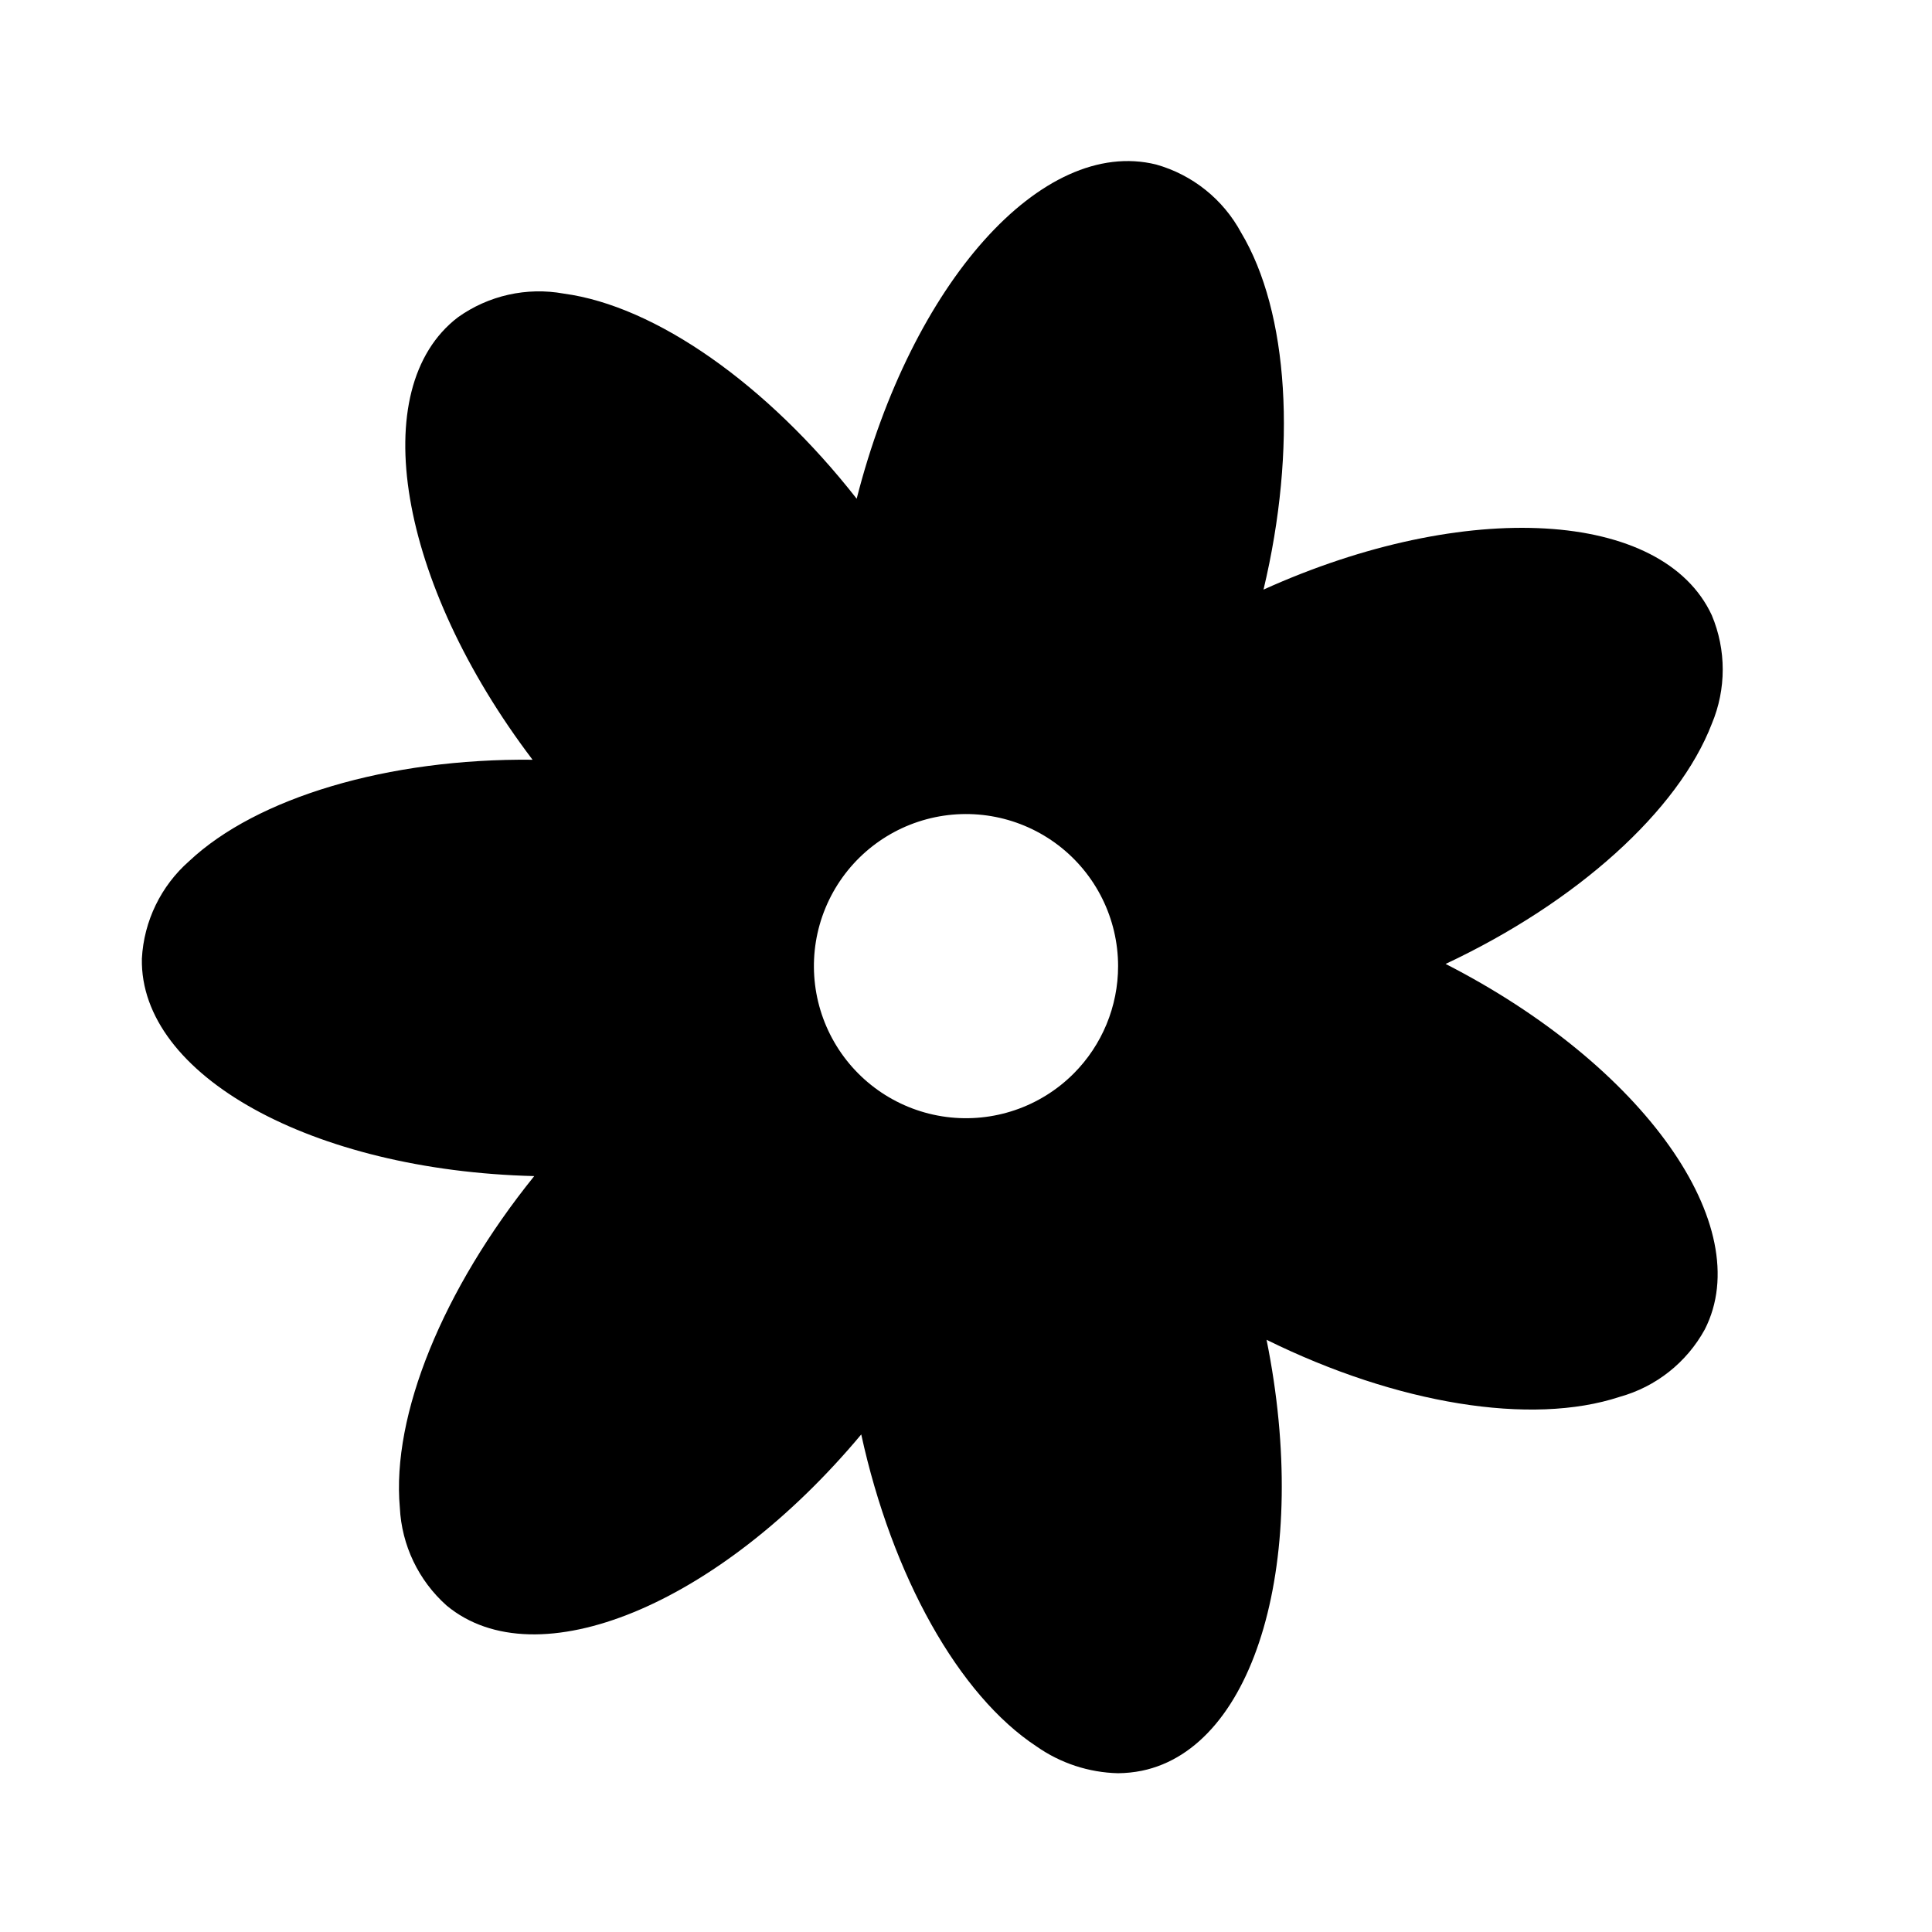
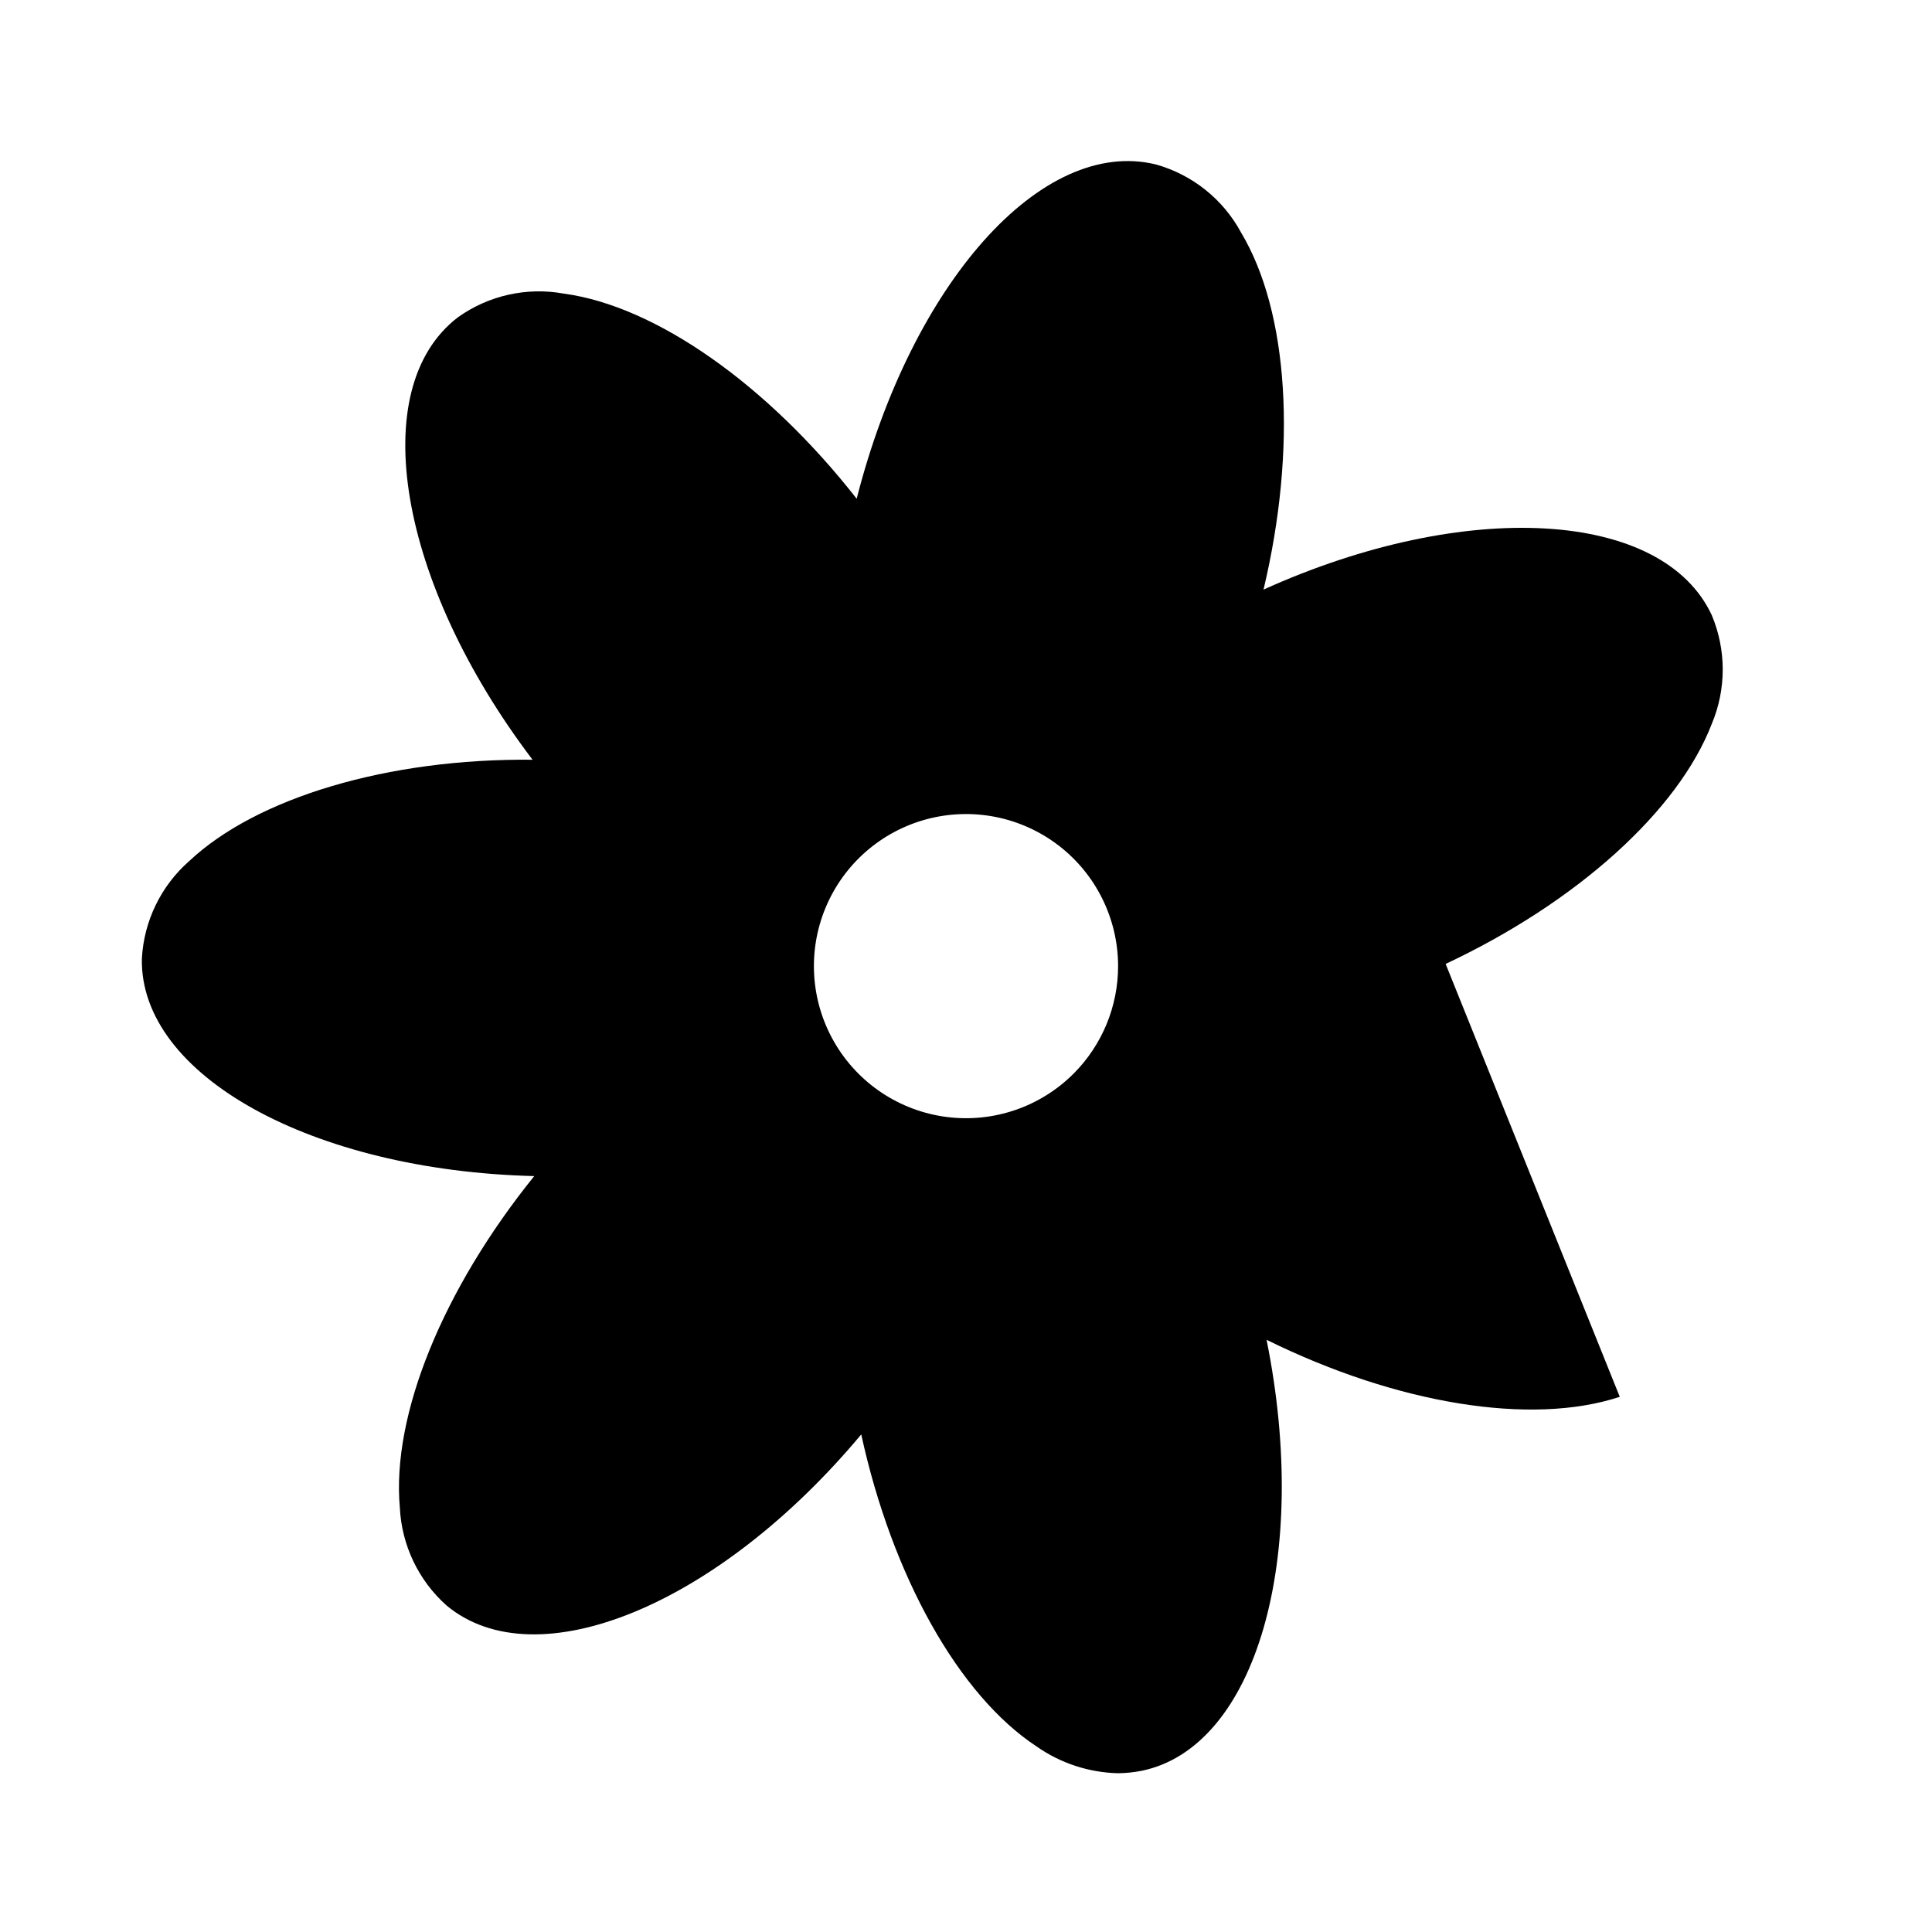
<svg xmlns="http://www.w3.org/2000/svg" fill="#000000" width="800px" height="800px" version="1.1" viewBox="144 144 512 512">
-   <path d="m527.11 399.45c34.863-16.375 61.668-40.605 70.535-63.633 3.859-9.199 3.859-19.566 0-28.766-12.949-27.961-65.094-31.086-118.8-6.801 8.918-37.434 6.699-73.504-5.945-94.617-4.754-8.812-12.879-15.32-22.52-18.035-30.23-7.457-64.789 31.438-79.352 88.57-23.68-30.23-53.254-51.086-77.637-54.359v-0.004c-9.82-1.777-19.941 0.492-28.059 6.297-24.535 18.793-15.871 70.23 19.801 117.24-38.34-0.402-73.152 10.078-90.988 26.852h-0.004c-7.488 6.578-12.012 15.895-12.543 25.848-0.605 30.883 45.039 56.176 103.98 57.637-24.18 29.973-37.836 63.328-35.617 87.863 0.484 9.961 4.949 19.309 12.395 25.945 23.781 19.75 71.996 0 109.88-45.344 8.211 37.586 25.844 69.121 46.453 82.676 6.344 4.453 13.863 6.926 21.613 7.106 2.113-0.02 4.223-0.238 6.297-0.656 30.23-6.246 44.738-56.426 33.051-114.21 34.512 17.027 70.129 22.871 93.609 15.113h-0.004c9.605-2.664 17.723-9.098 22.52-17.832 14.008-27.41-16.172-70.031-68.668-96.883zm-98.594 29.07c-8.855 8.863-21.332 13.105-33.754 11.477-12.426-1.629-23.383-8.941-29.656-19.789-6.269-10.844-7.141-23.992-2.356-35.57 4.789-11.582 14.688-20.273 26.789-23.527 12.102-3.25 25.023-0.691 34.973 6.93 9.945 7.621 15.781 19.434 15.793 31.965 0.008 10.691-4.234 20.949-11.789 28.516z" />
+   <path d="m527.11 399.45c34.863-16.375 61.668-40.605 70.535-63.633 3.859-9.199 3.859-19.566 0-28.766-12.949-27.961-65.094-31.086-118.8-6.801 8.918-37.434 6.699-73.504-5.945-94.617-4.754-8.812-12.879-15.32-22.52-18.035-30.23-7.457-64.789 31.438-79.352 88.57-23.68-30.23-53.254-51.086-77.637-54.359v-0.004c-9.82-1.777-19.941 0.492-28.059 6.297-24.535 18.793-15.871 70.23 19.801 117.24-38.34-0.402-73.152 10.078-90.988 26.852h-0.004c-7.488 6.578-12.012 15.895-12.543 25.848-0.605 30.883 45.039 56.176 103.98 57.637-24.18 29.973-37.836 63.328-35.617 87.863 0.484 9.961 4.949 19.309 12.395 25.945 23.781 19.75 71.996 0 109.88-45.344 8.211 37.586 25.844 69.121 46.453 82.676 6.344 4.453 13.863 6.926 21.613 7.106 2.113-0.02 4.223-0.238 6.297-0.656 30.23-6.246 44.738-56.426 33.051-114.21 34.512 17.027 70.129 22.871 93.609 15.113h-0.004zm-98.594 29.07c-8.855 8.863-21.332 13.105-33.754 11.477-12.426-1.629-23.383-8.941-29.656-19.789-6.269-10.844-7.141-23.992-2.356-35.57 4.789-11.582 14.688-20.273 26.789-23.527 12.102-3.25 25.023-0.691 34.973 6.93 9.945 7.621 15.781 19.434 15.793 31.965 0.008 10.691-4.234 20.949-11.789 28.516z" />
</svg>